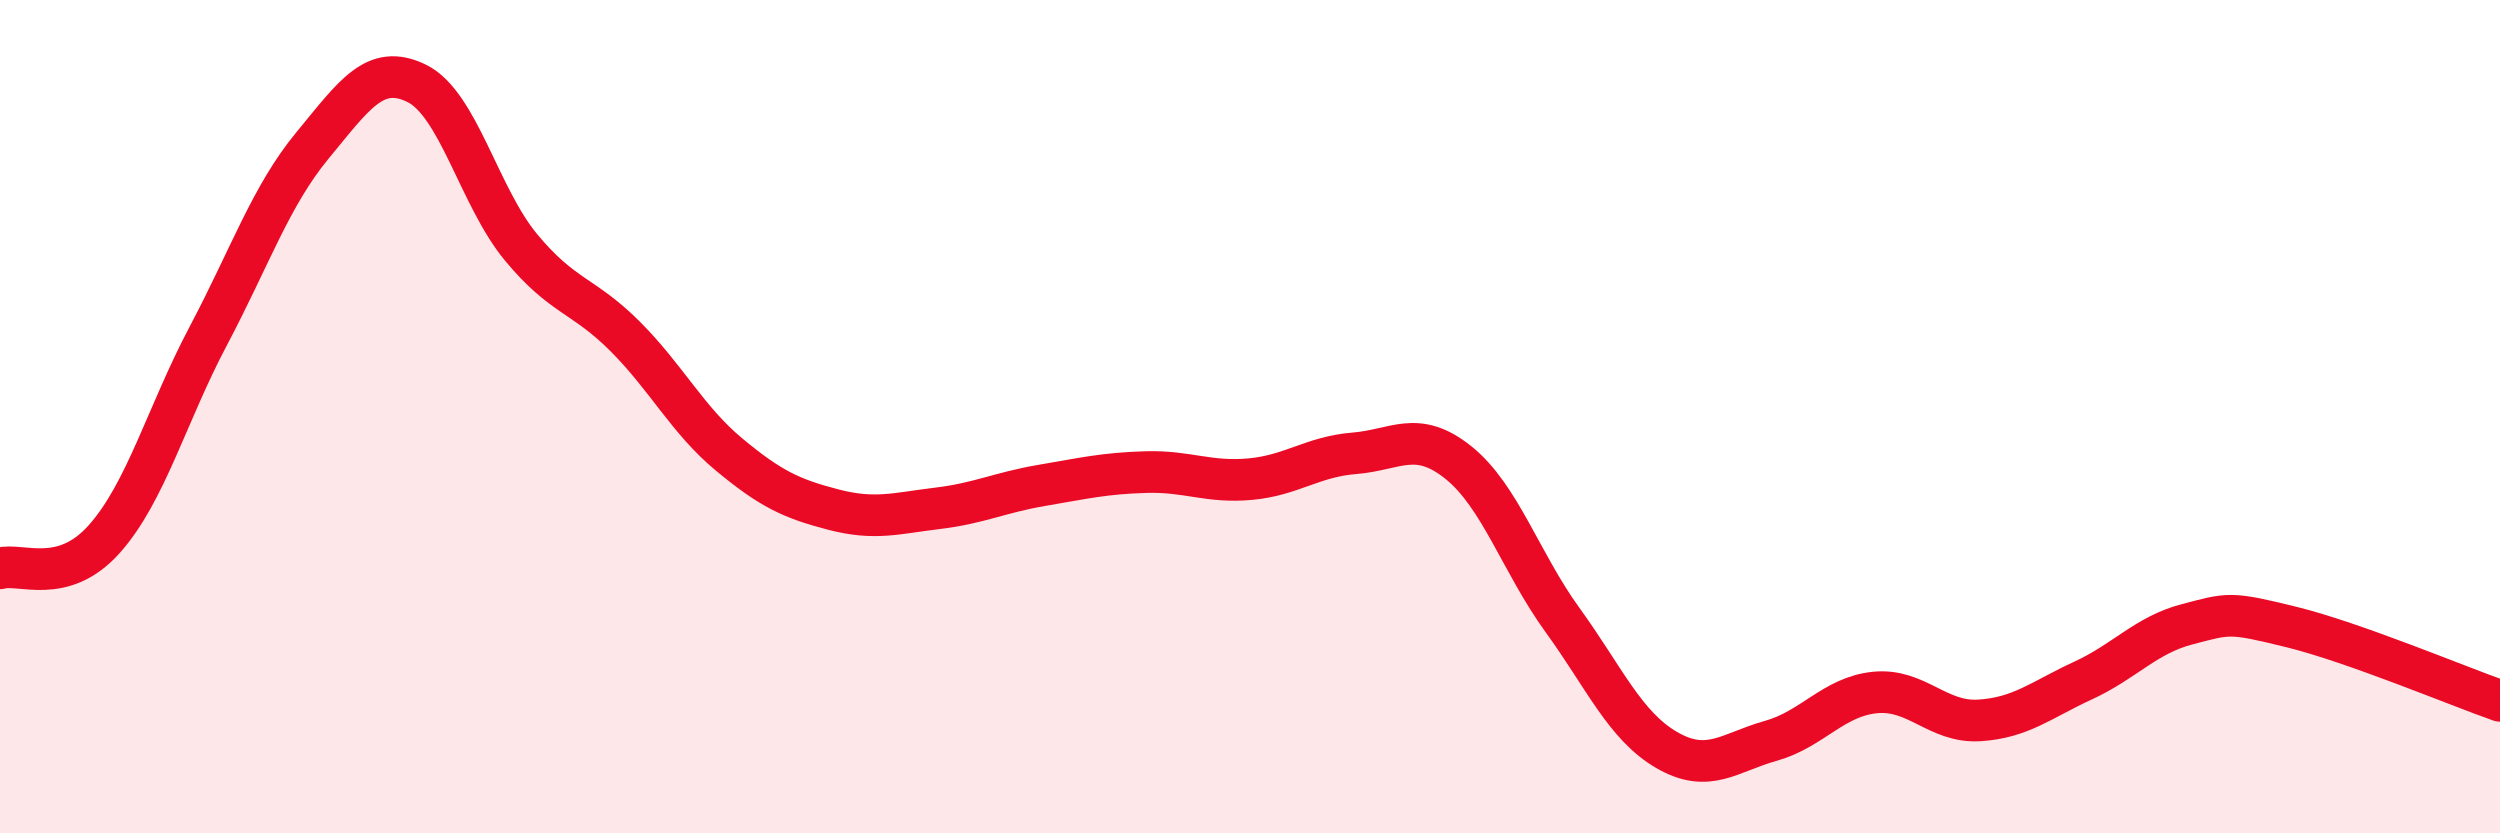
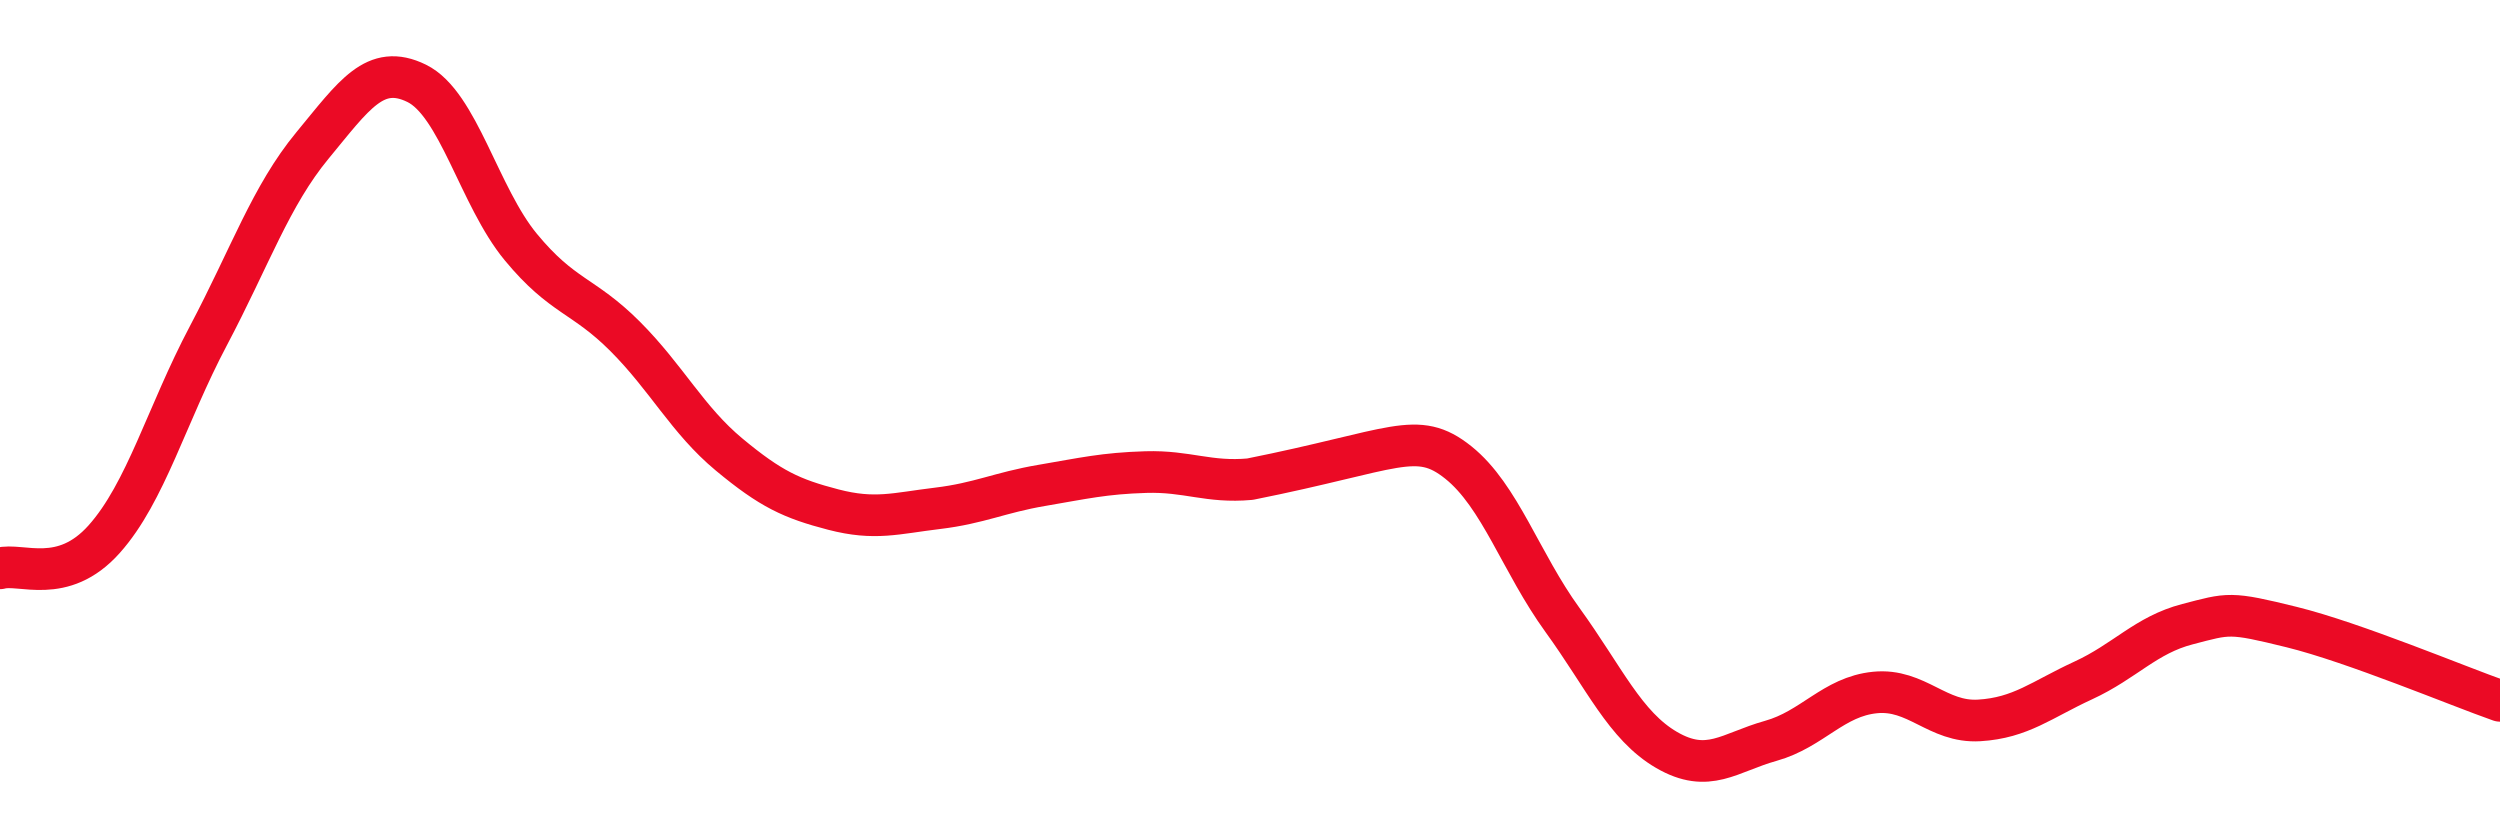
<svg xmlns="http://www.w3.org/2000/svg" width="60" height="20" viewBox="0 0 60 20">
-   <path d="M 0,13.64 C 0.5,13.5 1.5,14.06 2.5,12.94 C 3.5,11.82 4,9.95 5,8.06 C 6,6.17 6.5,4.7 7.5,3.49 C 8.5,2.28 9,1.51 10,2 C 11,2.49 11.5,4.72 12.5,5.93 C 13.5,7.14 14,7.07 15,8.07 C 16,9.07 16.5,10.08 17.5,10.91 C 18.5,11.74 19,11.97 20,12.23 C 21,12.49 21.5,12.32 22.5,12.2 C 23.5,12.08 24,11.82 25,11.65 C 26,11.48 26.5,11.36 27.5,11.33 C 28.5,11.3 29,11.59 30,11.5 C 31,11.41 31.5,10.96 32.5,10.88 C 33.5,10.8 34,10.3 35,11.1 C 36,11.9 36.5,13.5 37.5,14.88 C 38.5,16.26 39,17.42 40,18 C 41,18.58 41.5,18.06 42.5,17.78 C 43.5,17.5 44,16.72 45,16.62 C 46,16.52 46.5,17.35 47.5,17.29 C 48.5,17.23 49,16.79 50,16.33 C 51,15.87 51.5,15.24 52.5,14.98 C 53.5,14.72 53.5,14.68 55,15.05 C 56.5,15.42 59,16.47 60,16.82L60 20L0 20Z" fill="#EB0A25" opacity="0.1" stroke-linecap="round" stroke-linejoin="round" />
-   <path d="M 0,13.64 C 0.5,13.5 1.5,14.06 2.5,12.94 C 3.5,11.82 4,9.95 5,8.06 C 6,6.17 6.5,4.7 7.5,3.49 C 8.5,2.28 9,1.51 10,2 C 11,2.49 11.5,4.72 12.5,5.93 C 13.5,7.14 14,7.07 15,8.07 C 16,9.07 16.5,10.08 17.5,10.91 C 18.5,11.74 19,11.97 20,12.23 C 21,12.49 21.5,12.32 22.5,12.2 C 23.5,12.08 24,11.82 25,11.65 C 26,11.48 26.5,11.36 27.5,11.33 C 28.5,11.3 29,11.59 30,11.5 C 31,11.41 31.5,10.96 32.5,10.88 C 33.5,10.8 34,10.3 35,11.1 C 36,11.9 36.5,13.5 37.5,14.88 C 38.5,16.26 39,17.42 40,18 C 41,18.58 41.5,18.06 42.5,17.78 C 43.5,17.5 44,16.72 45,16.62 C 46,16.52 46.5,17.35 47.5,17.29 C 48.5,17.23 49,16.79 50,16.33 C 51,15.87 51.5,15.24 52.5,14.98 C 53.5,14.72 53.5,14.68 55,15.05 C 56.5,15.42 59,16.47 60,16.82" stroke="#EB0A25" stroke-width="1" fill="none" stroke-linecap="round" stroke-linejoin="round" />
+   <path d="M 0,13.64 C 0.5,13.5 1.5,14.06 2.5,12.94 C 3.5,11.82 4,9.95 5,8.06 C 6,6.17 6.5,4.7 7.5,3.49 C 8.5,2.28 9,1.51 10,2 C 11,2.49 11.5,4.72 12.5,5.93 C 13.5,7.14 14,7.07 15,8.07 C 16,9.07 16.5,10.08 17.5,10.91 C 18.5,11.74 19,11.97 20,12.23 C 21,12.49 21.5,12.32 22.5,12.2 C 23.5,12.08 24,11.82 25,11.65 C 26,11.48 26.5,11.36 27.5,11.33 C 28.5,11.3 29,11.59 30,11.5 C 33.5,10.8 34,10.3 35,11.1 C 36,11.9 36.5,13.5 37.5,14.88 C 38.5,16.26 39,17.42 40,18 C 41,18.58 41.5,18.06 42.5,17.78 C 43.5,17.5 44,16.72 45,16.62 C 46,16.52 46.5,17.35 47.5,17.29 C 48.5,17.23 49,16.79 50,16.33 C 51,15.87 51.5,15.24 52.5,14.98 C 53.5,14.72 53.5,14.68 55,15.05 C 56.5,15.42 59,16.47 60,16.82" stroke="#EB0A25" stroke-width="1" fill="none" stroke-linecap="round" stroke-linejoin="round" />
</svg>